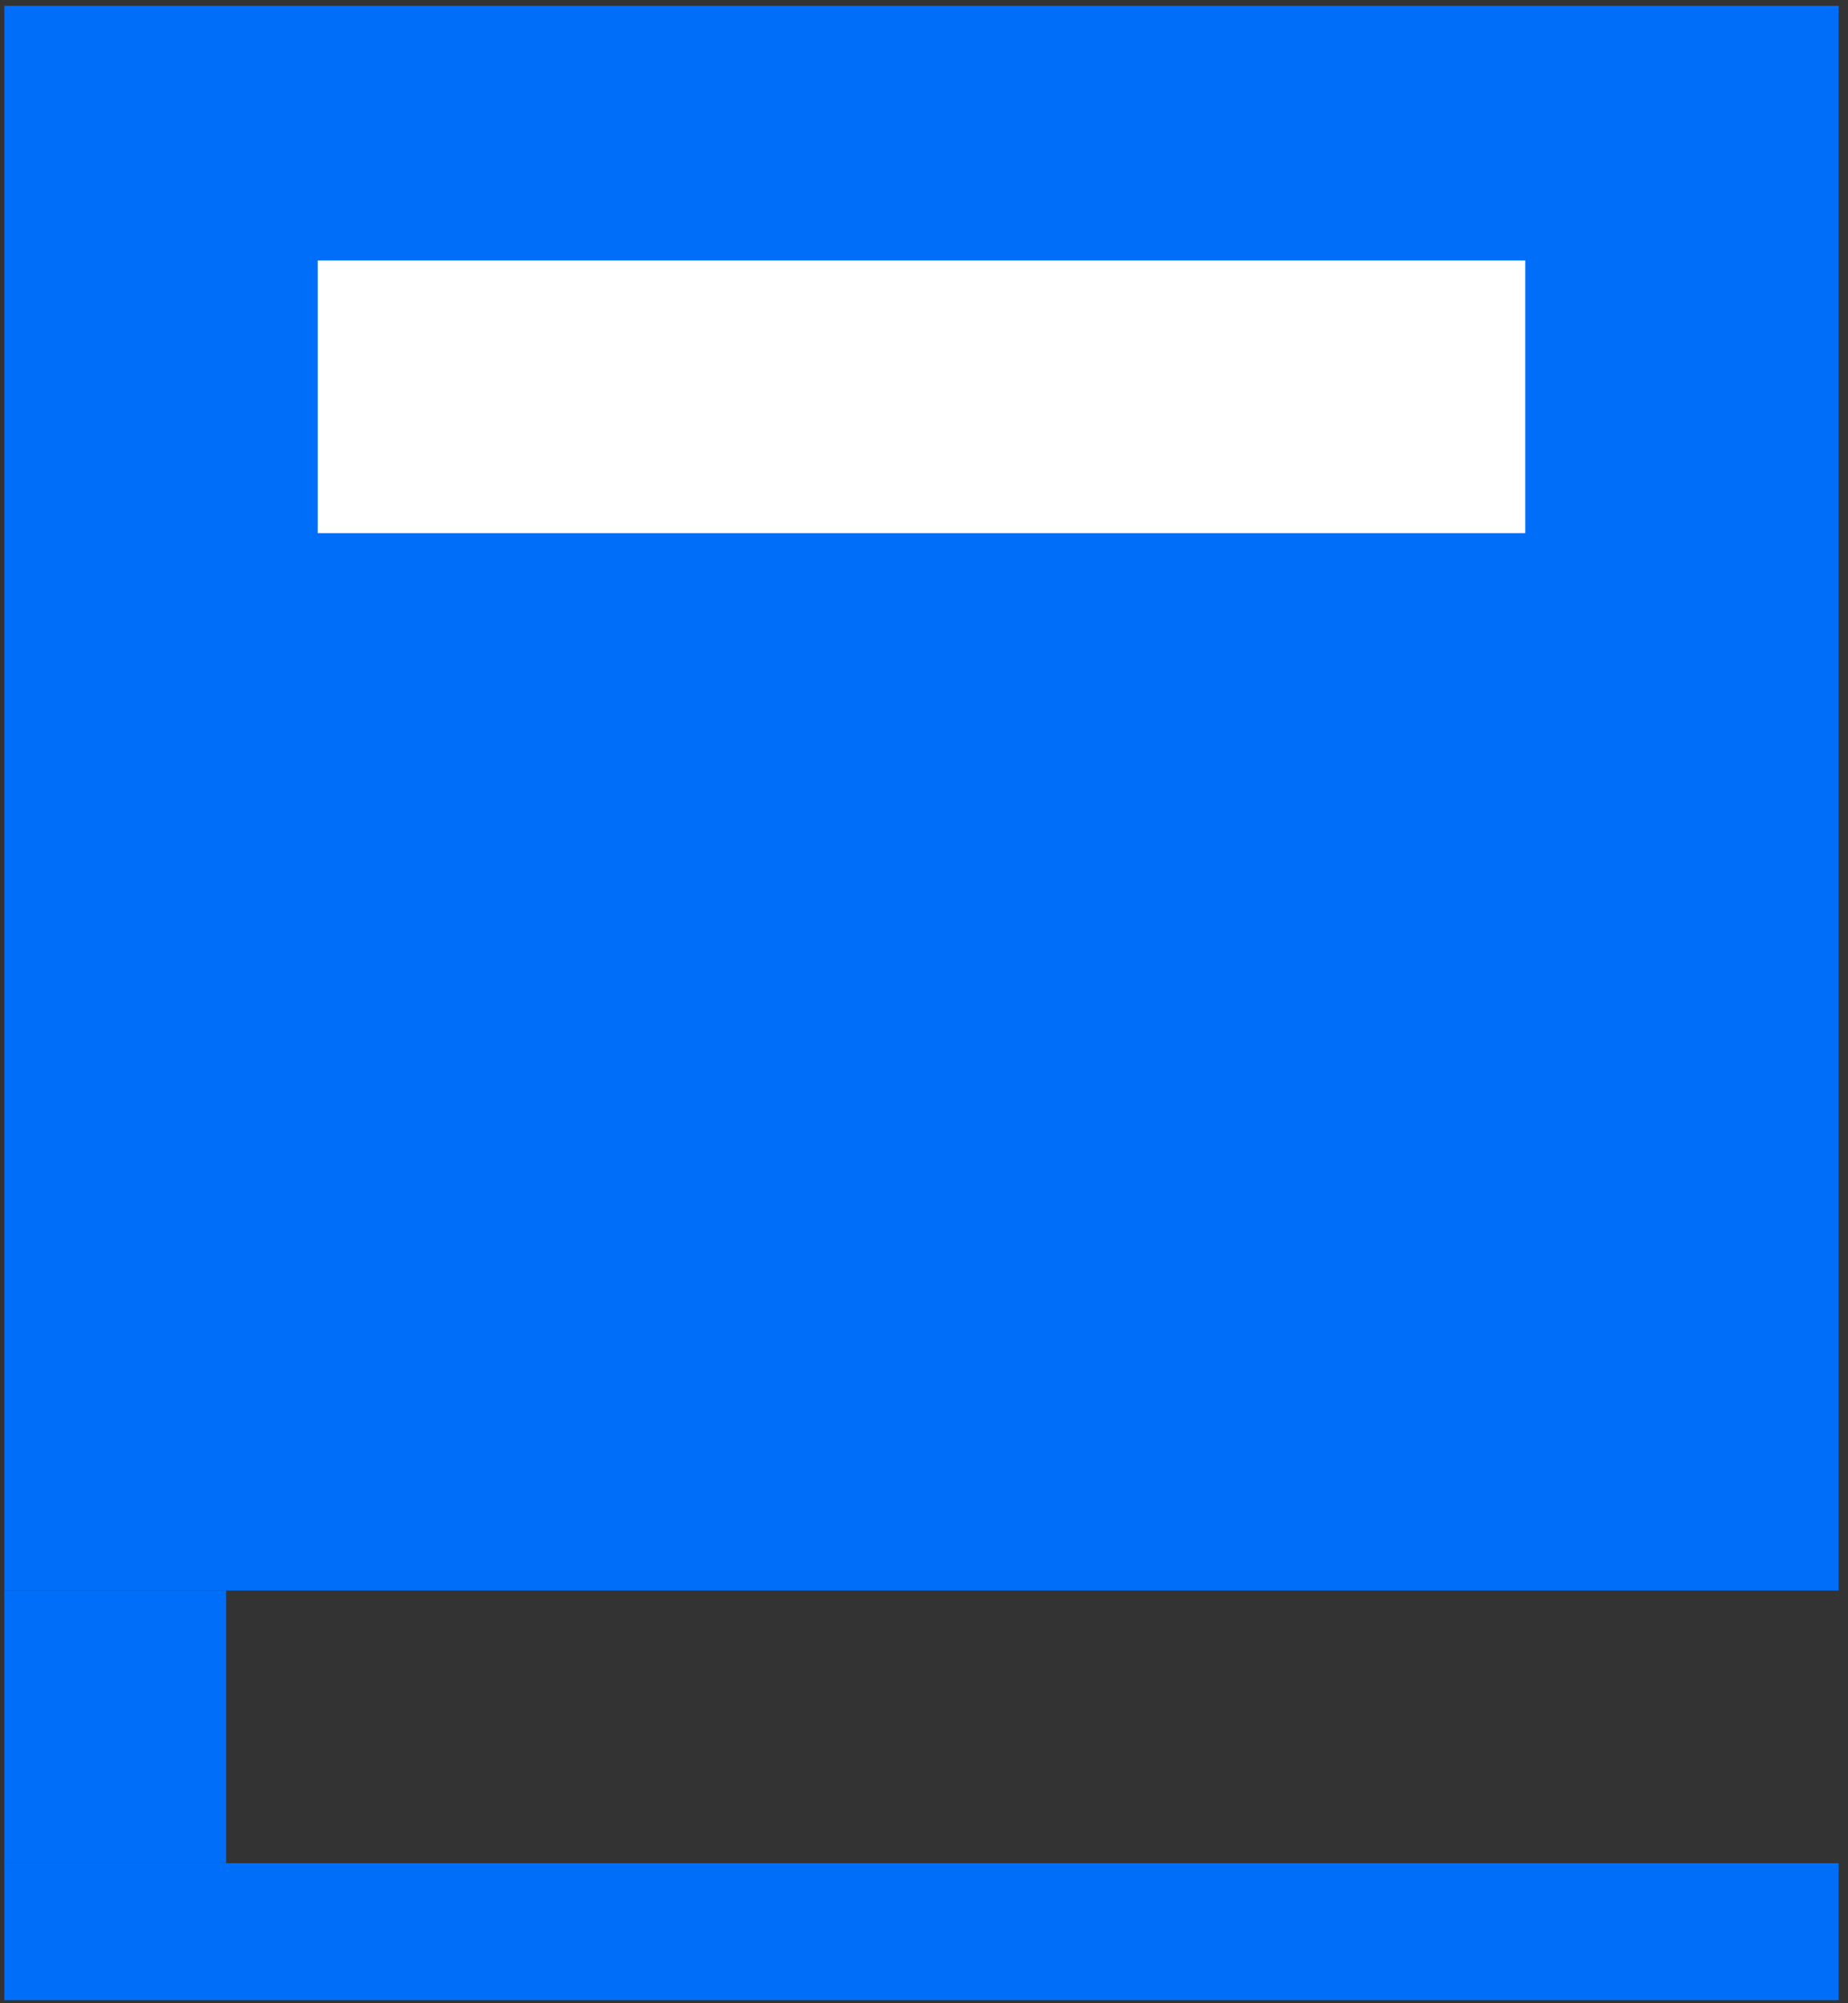
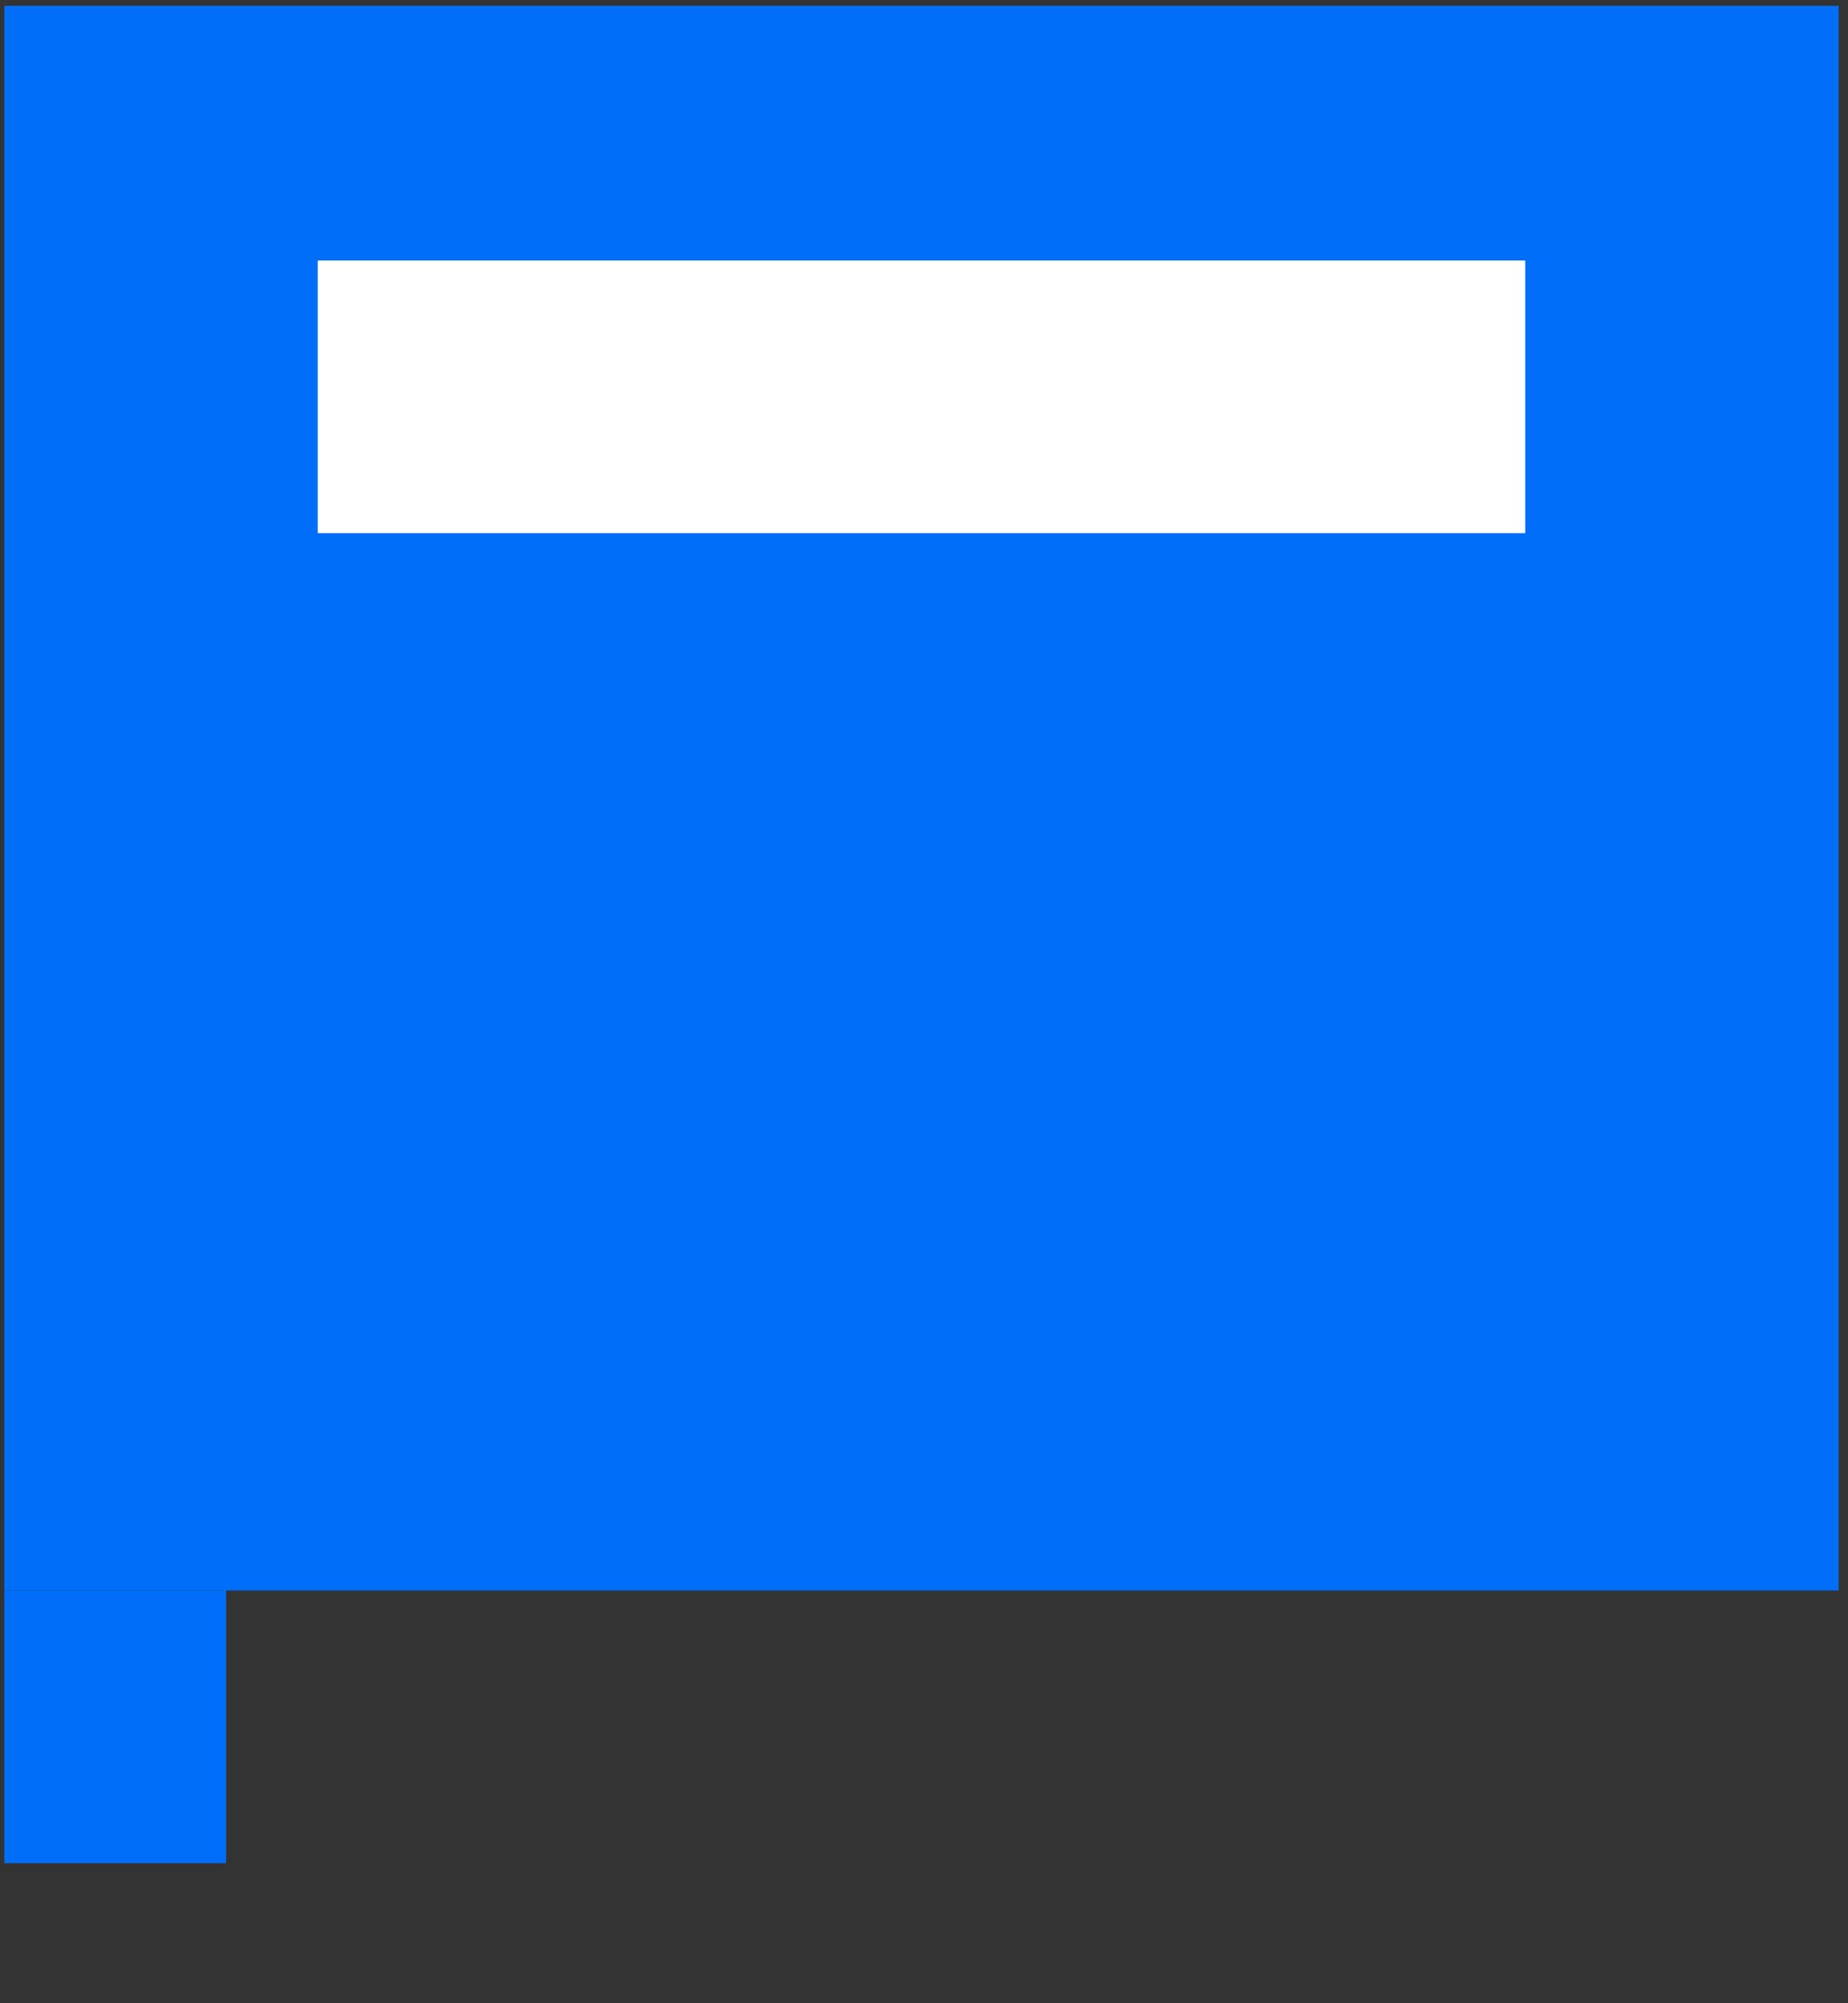
<svg xmlns="http://www.w3.org/2000/svg" width="60" height="65" viewBox="0 0 60 65" fill="none">
  <rect x="0" y="0" width="60" height="65" fill="#333333" stroke="none" />
  <rect x="0.141" y="0.188" width="59.555" height="51.42" fill="#006EF8" />
  <rect x="0.141" y="51.608" width="7.2" height="8.846" fill="#006EF8" />
  <rect x="10.315" y="8.452" width="39.206" height="8.846" fill="white" />
-   <rect x="0.141" y="60.455" width="59.555" height="4.446" fill="#006EF8" />
</svg>